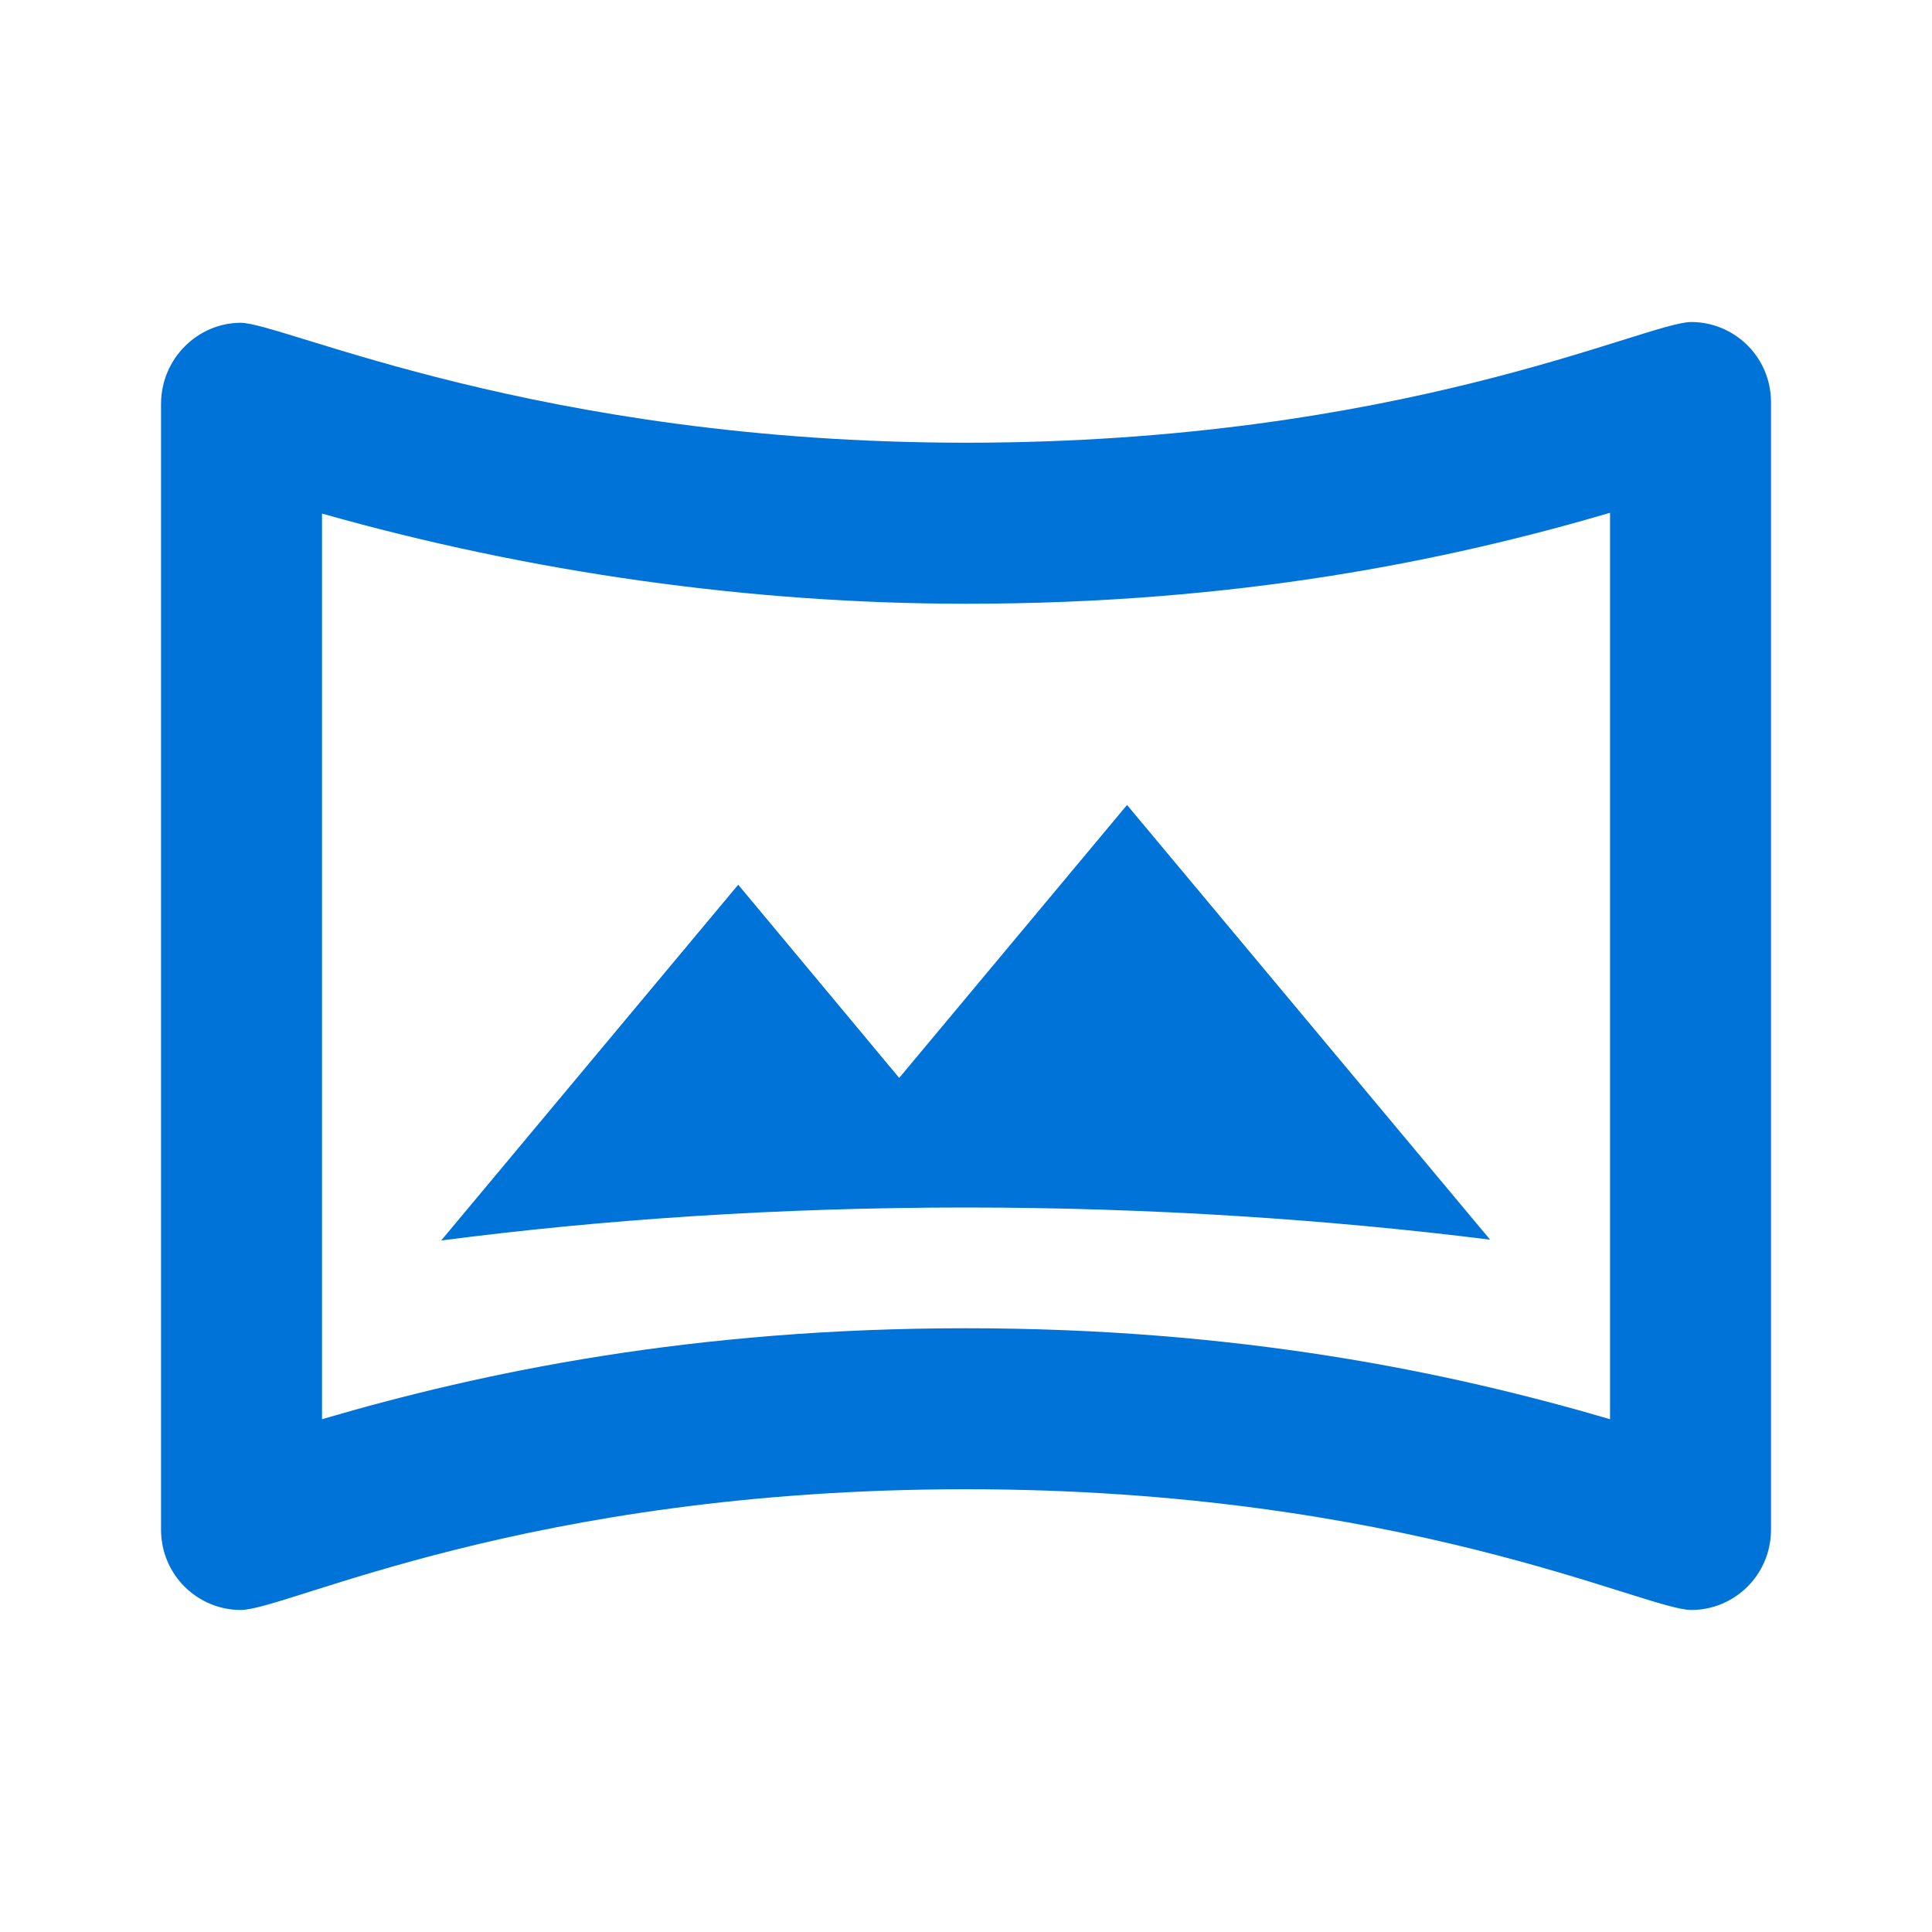
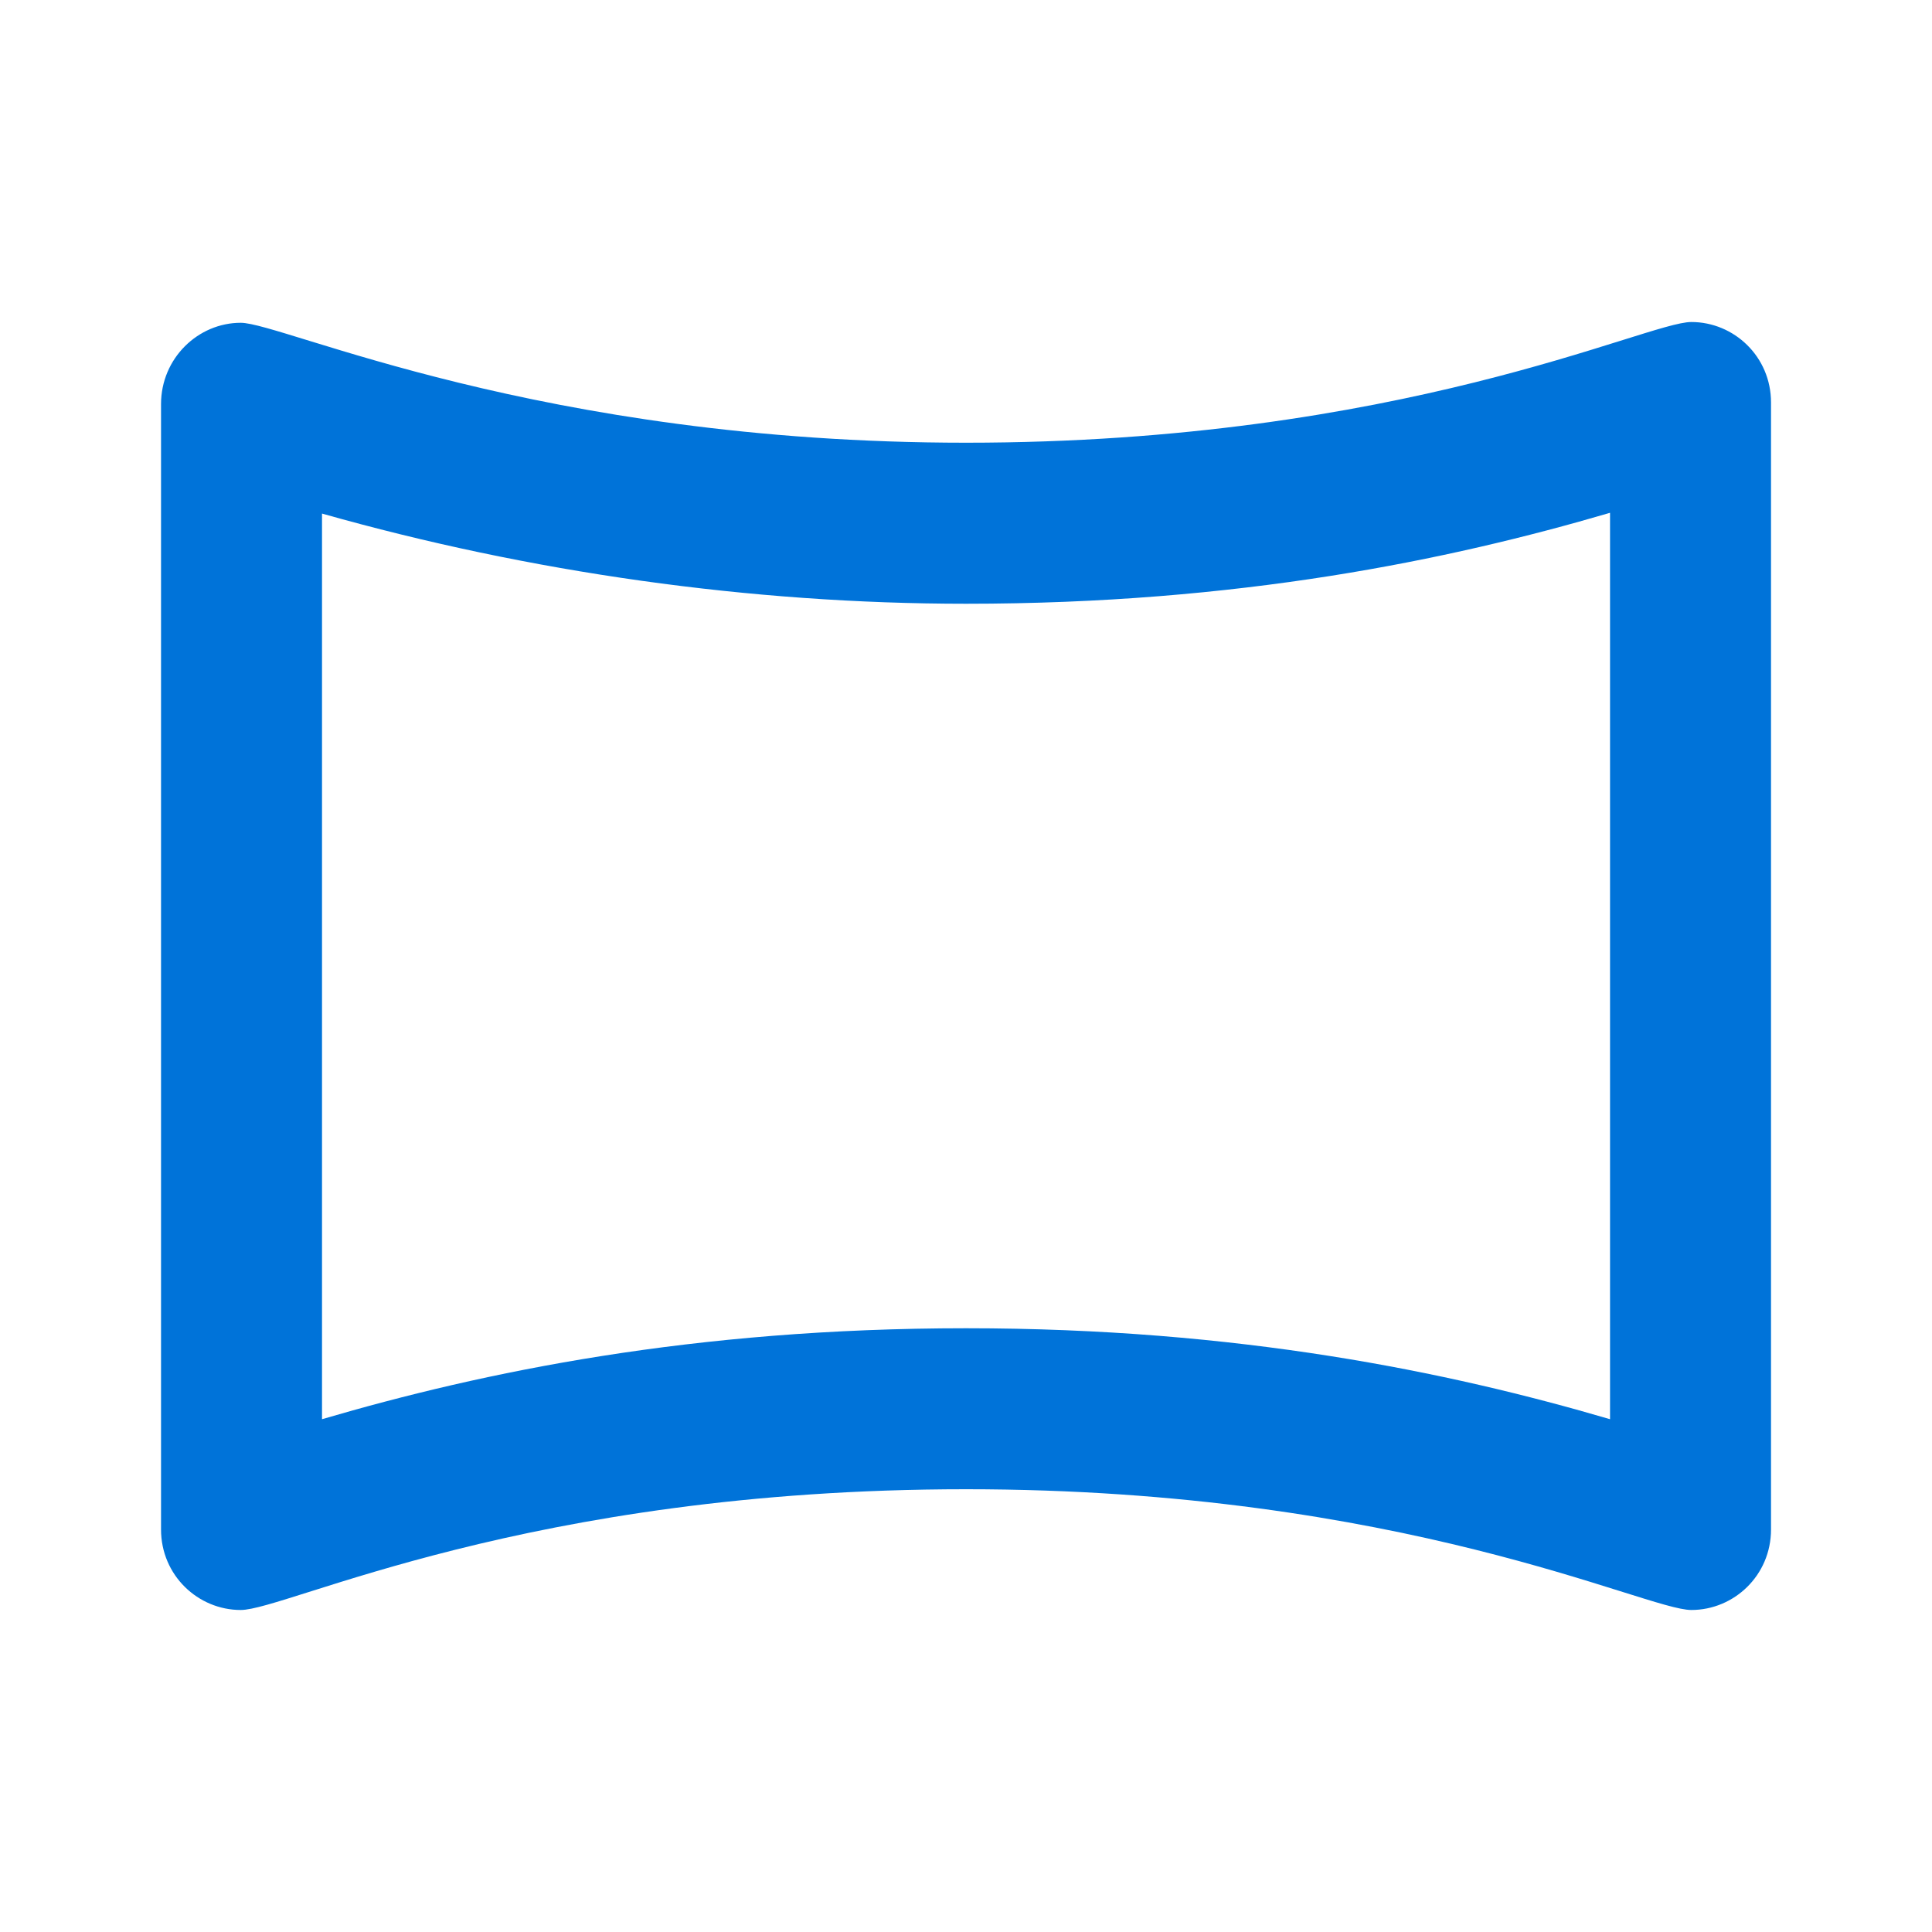
<svg xmlns="http://www.w3.org/2000/svg" width="40" height="40" viewBox="0 0 40 40" fill="none">
  <path d="M35.017 6.667C34.084 6.667 29.001 9.166 20.001 9.166C11.151 9.166 5.851 6.683 4.984 6.683C4.101 6.683 3.334 7.417 3.334 8.367V31.666C3.334 32.617 4.101 33.333 4.984 33.333C5.934 33.333 10.901 30.833 20.001 30.833C29.034 30.833 34.067 33.333 35.017 33.333C35.901 33.333 36.667 32.617 36.667 31.666V8.333C36.667 7.383 35.901 6.667 35.017 6.667ZM33.334 29.383C29.984 28.4 25.634 27.5 20.001 27.5C14.351 27.5 10.017 28.4 6.667 29.383V10.633C10.967 11.85 15.534 12.5 20.001 12.5C25.634 12.5 29.984 11.6 33.334 10.617V29.383Z" fill="#0073D9" />
-   <path d="M15.284 18.317L9.134 25.683C12.467 25.25 16.101 25 20.001 25C23.834 25 27.534 25.25 30.851 25.666L23.334 16.666L18.617 22.317L15.284 18.317Z" fill="#0073D9" />
</svg>